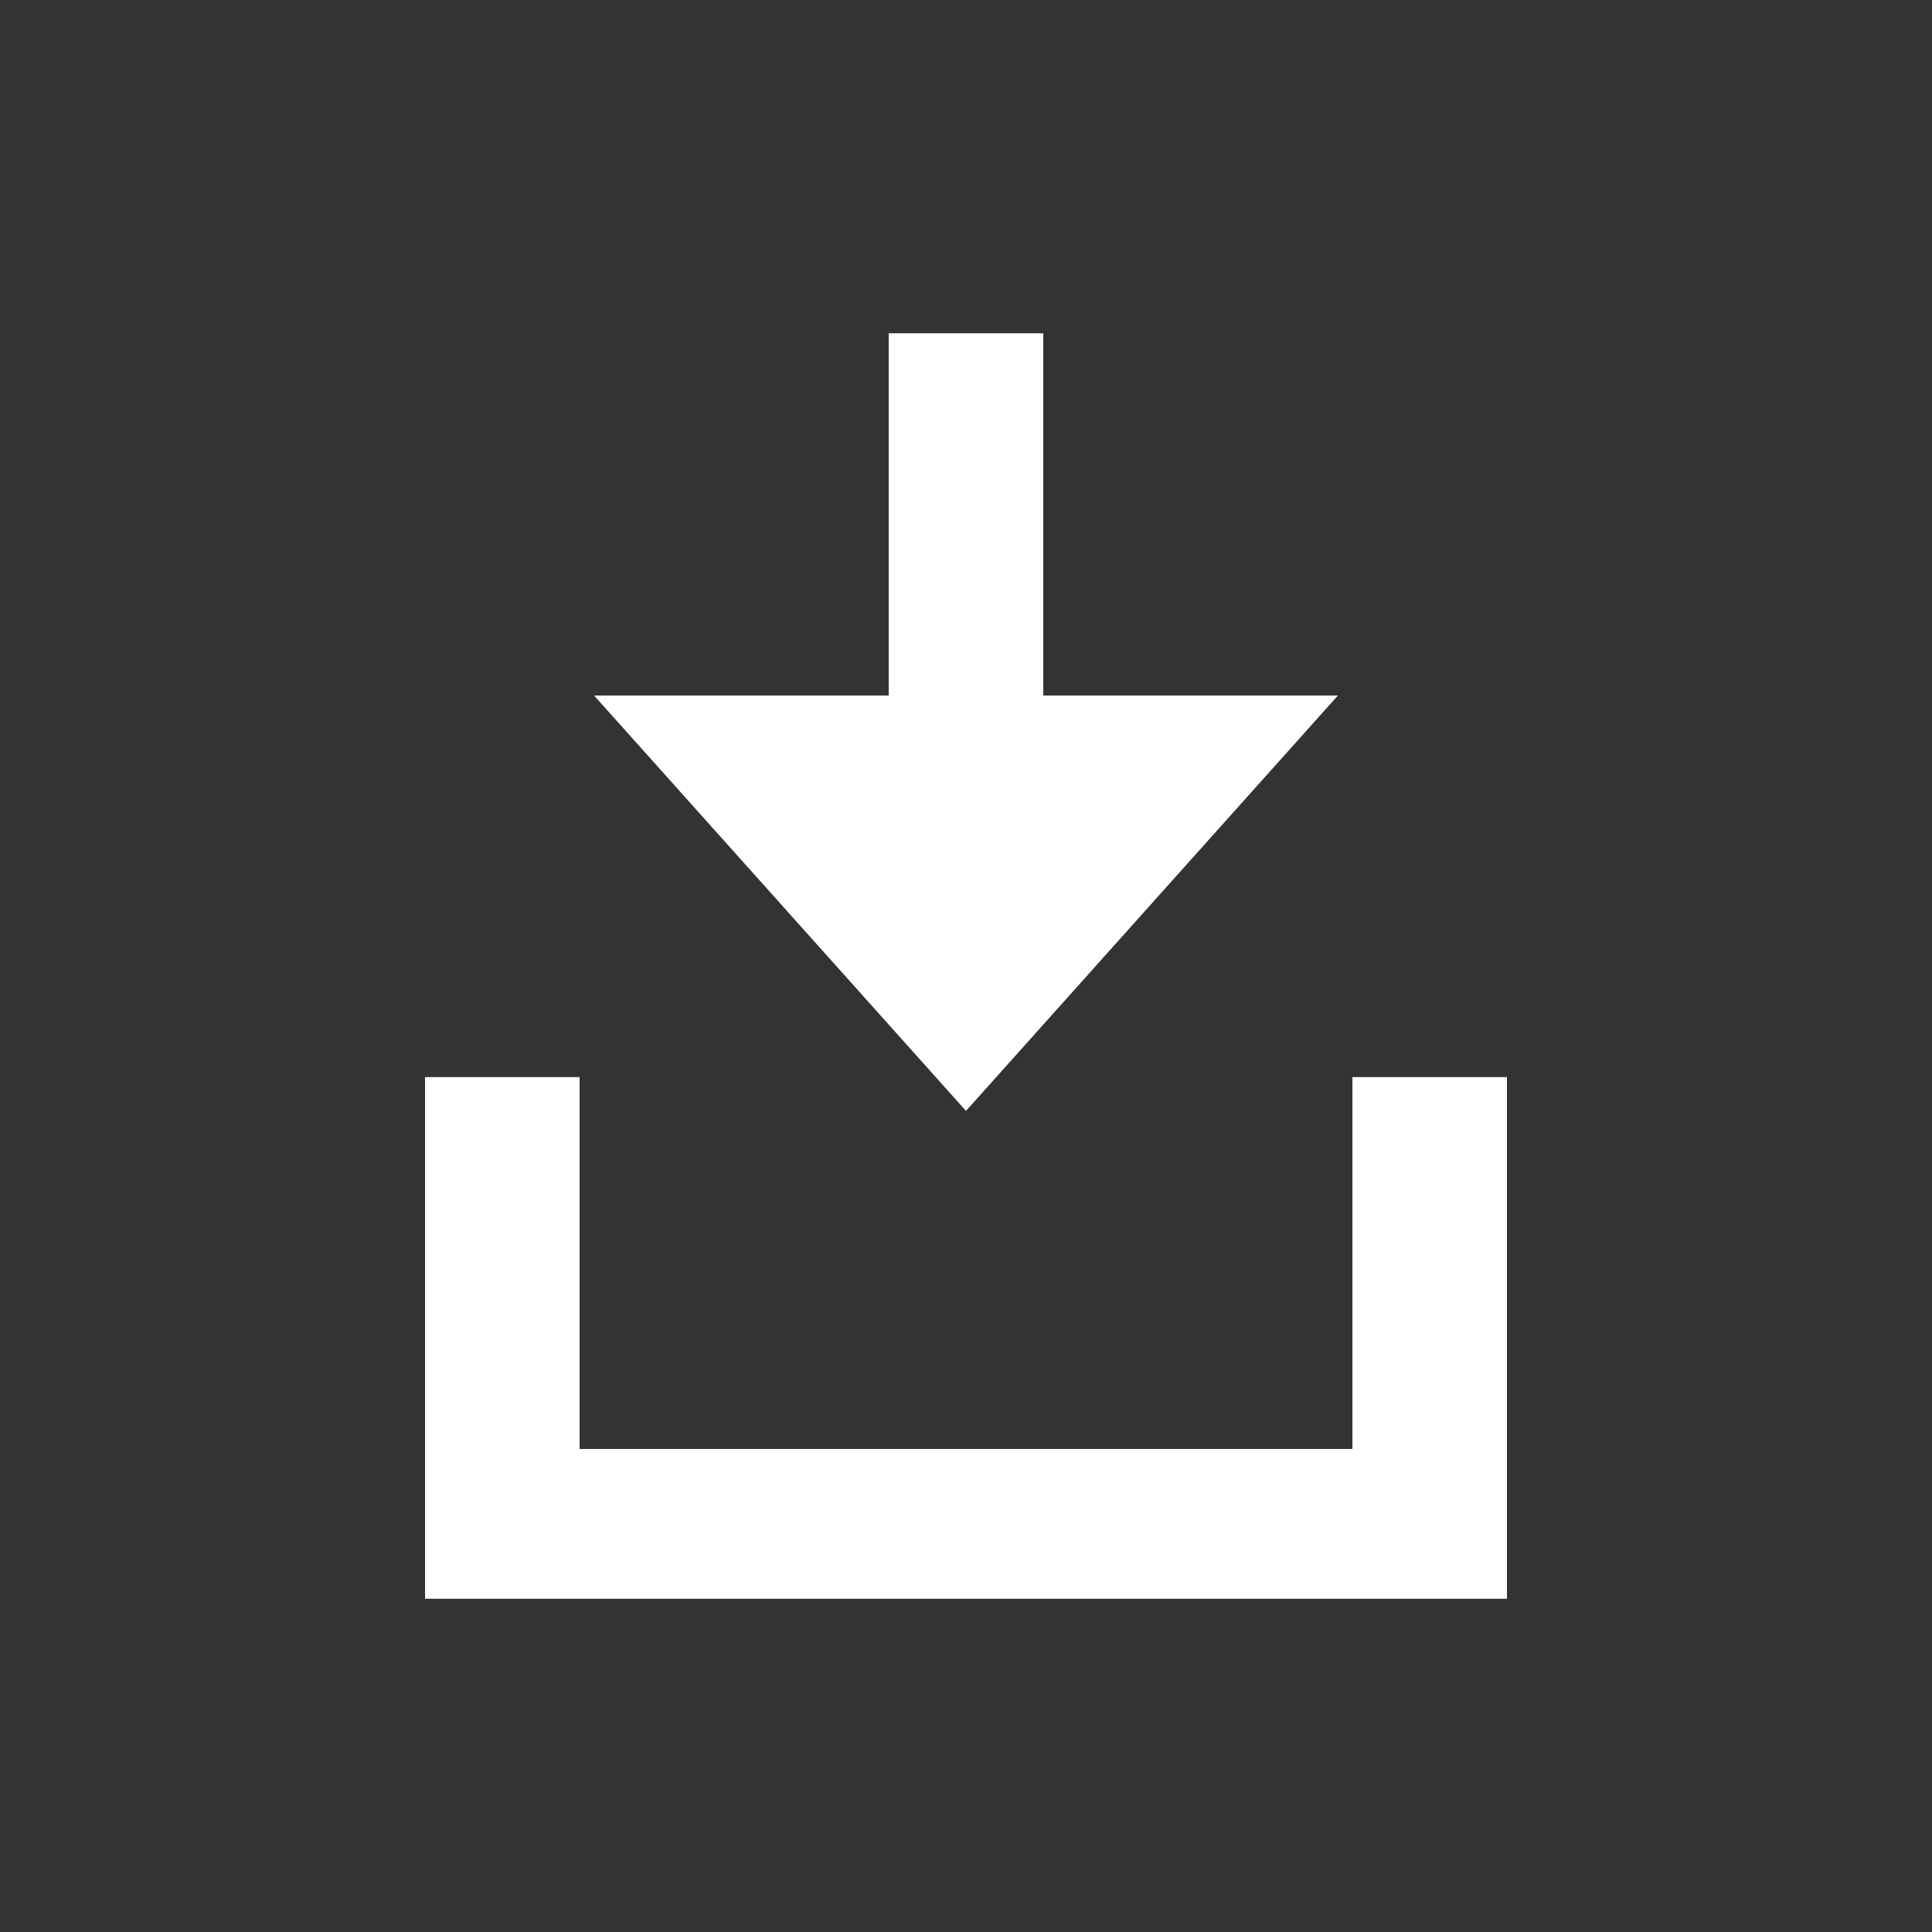
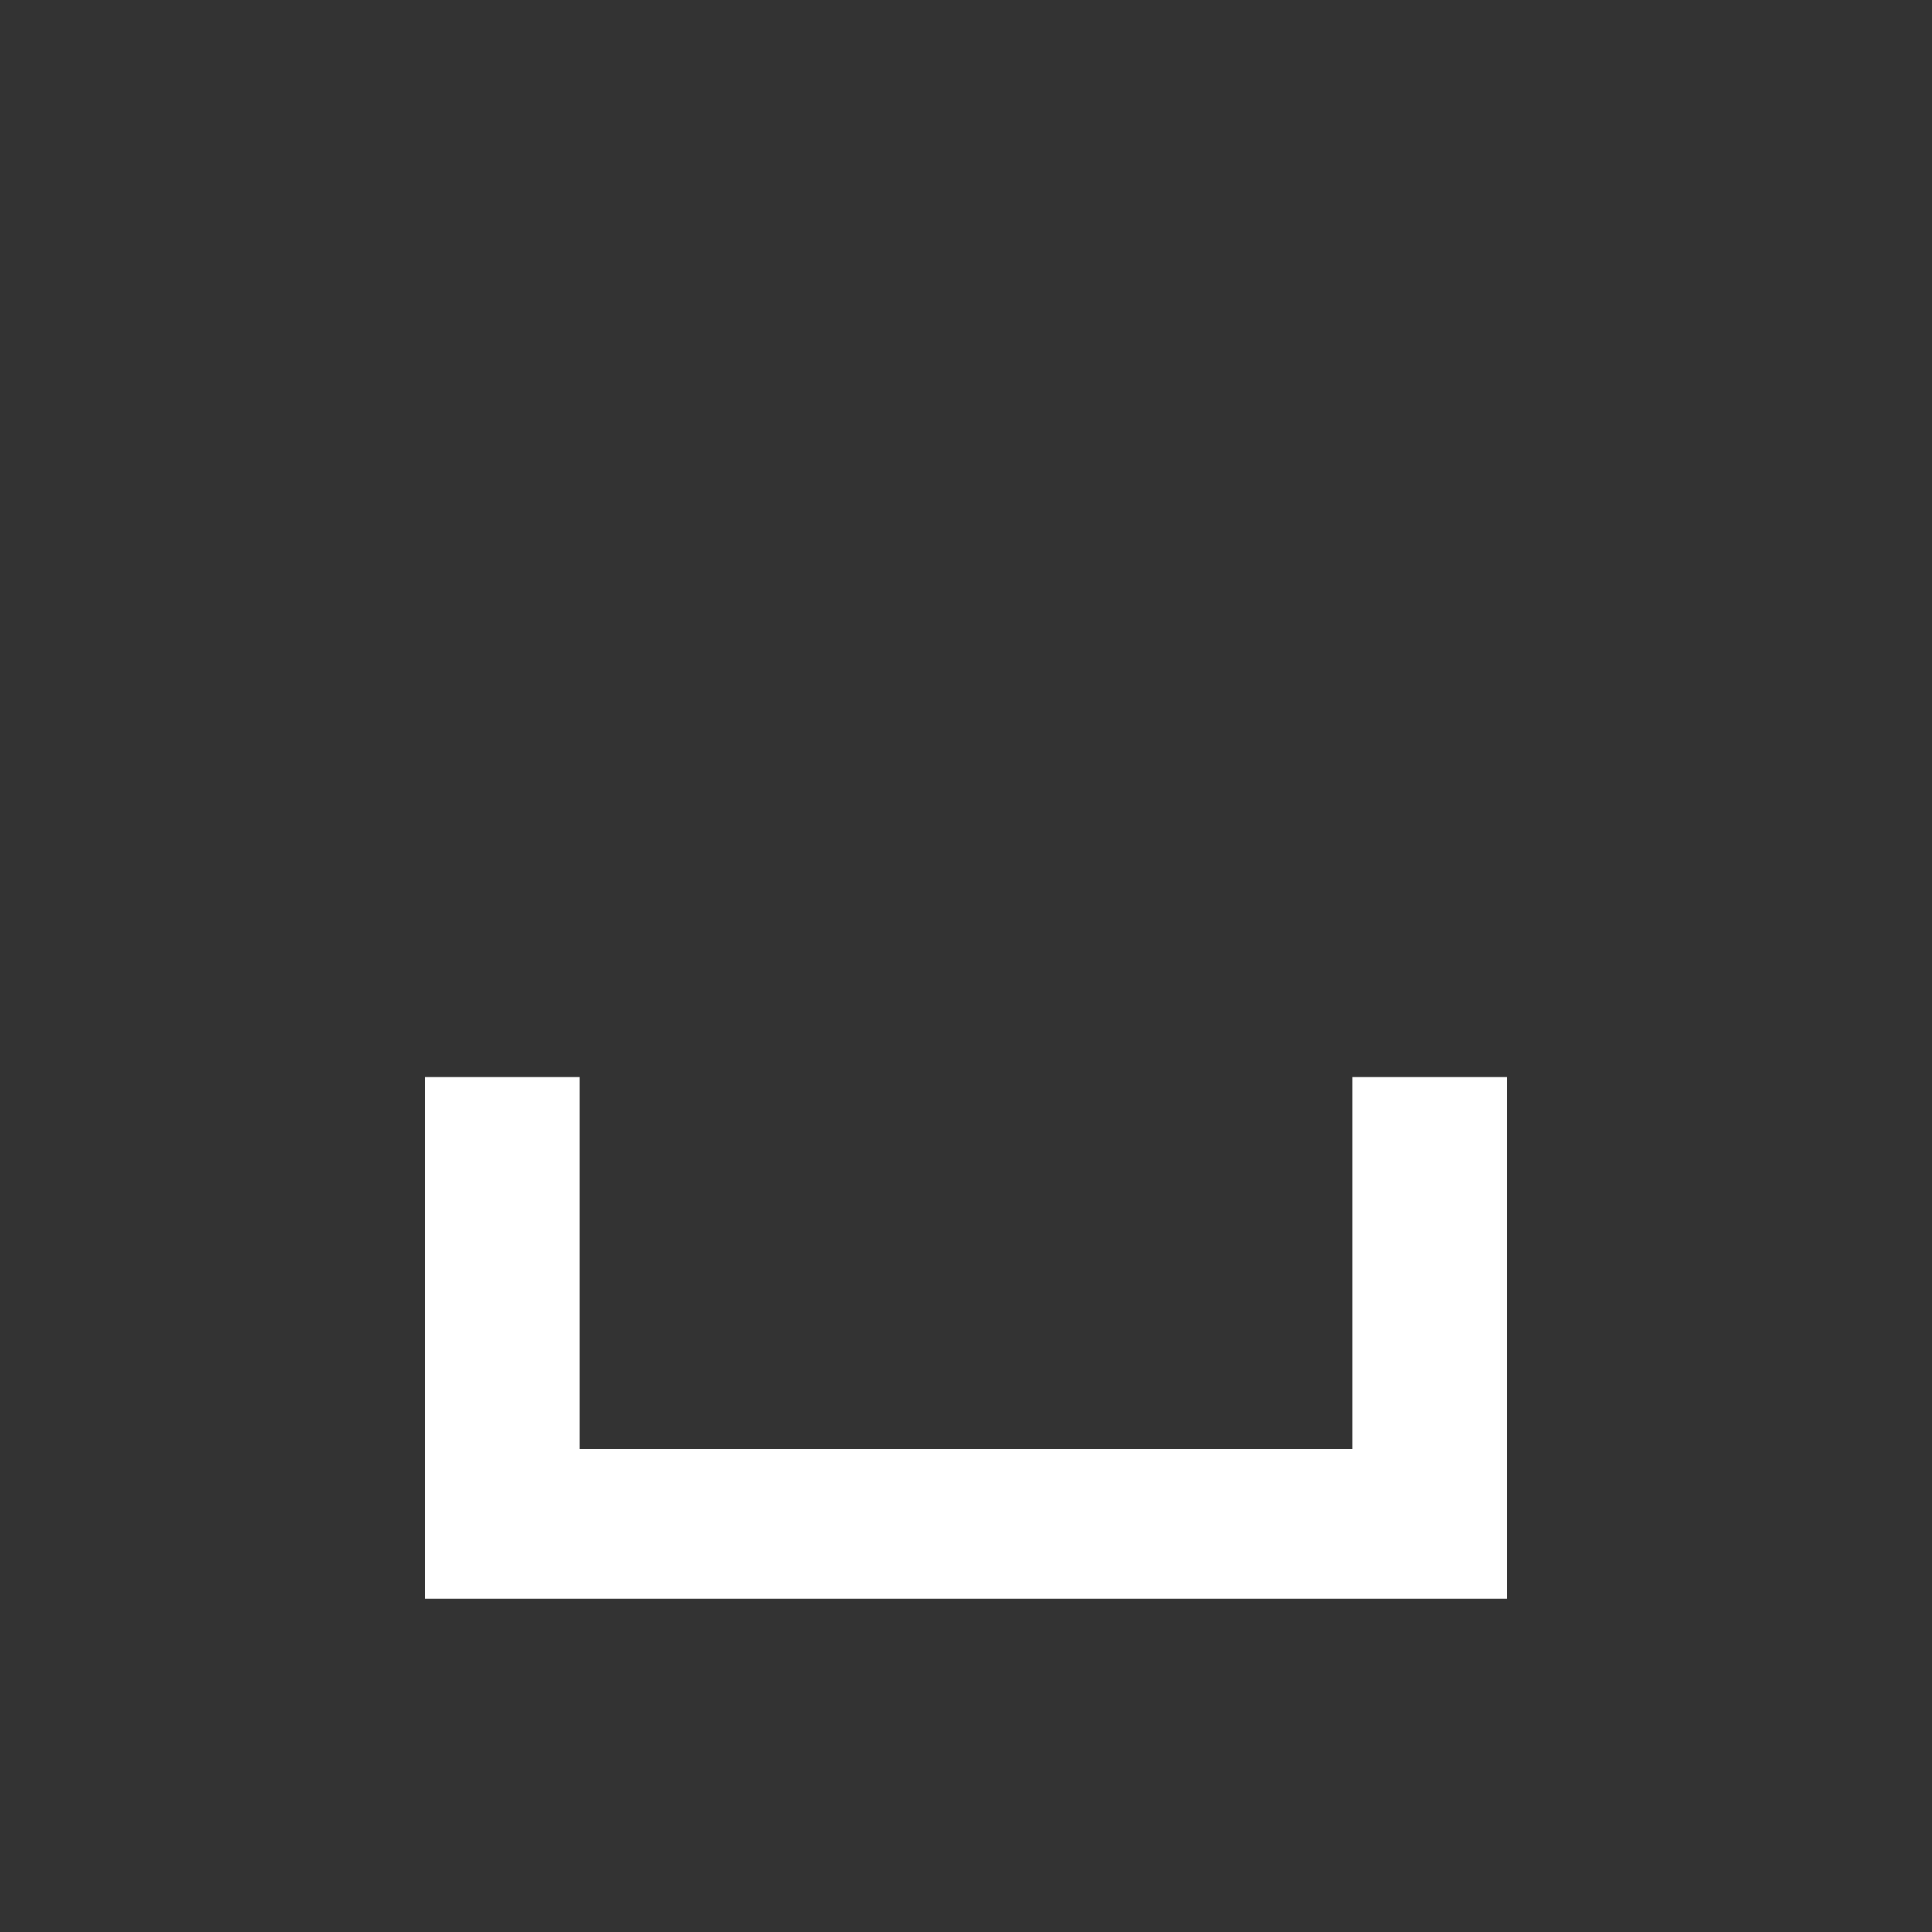
<svg xmlns="http://www.w3.org/2000/svg" version="1.1" baseProfile="tiny" id="Layer_1" x="0px" y="0px" viewBox="0 0 40 40" overflow="visible" xml:space="preserve">
  <rect x="0" y="0" width="40" height="40" fill="#333333" stroke="none" />
-   <polygon fill="#FFFFFF" points="27.7,14.4 20,23 12.3,14.4 18.4,14.4 18.4,6.9 21.6,6.9 21.6,14.4 " />
  <polygon fill="#FFFFFF" points="31.2,33.1 8.8,33.1 8.8,22.3 12,22.3 12,30 28,30 28,22.3 31.2,22.3 " />
</svg>